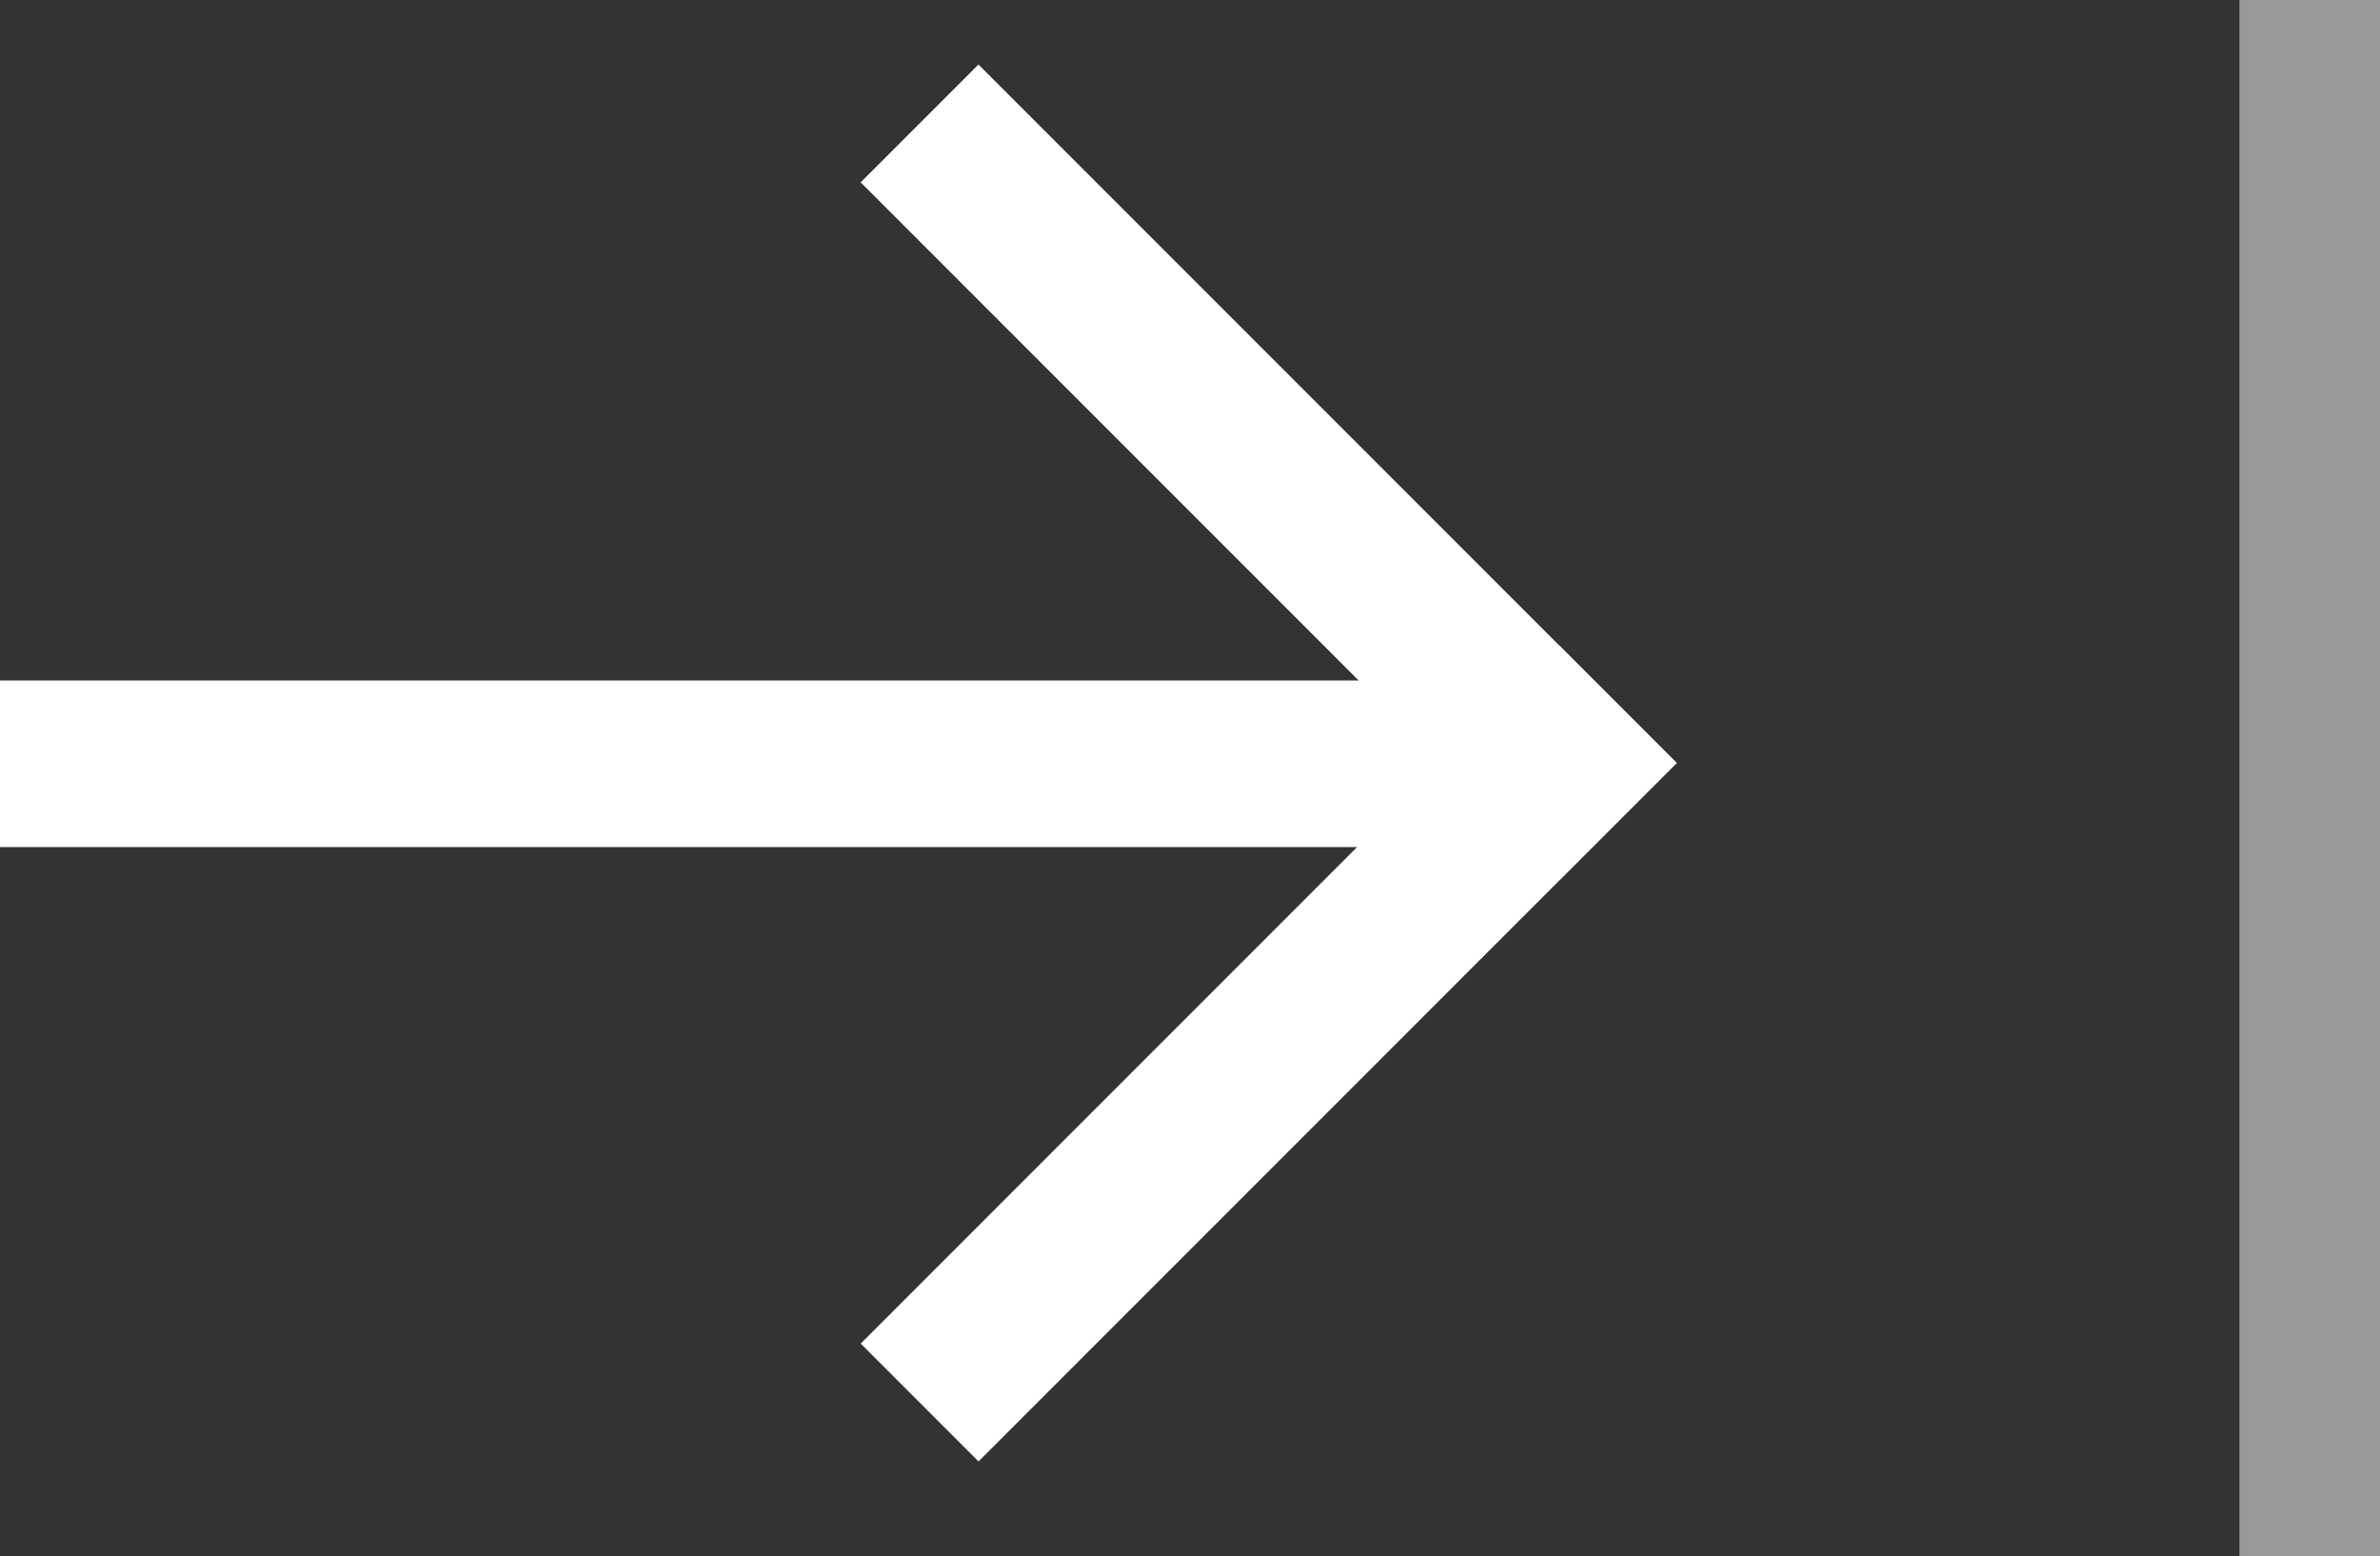
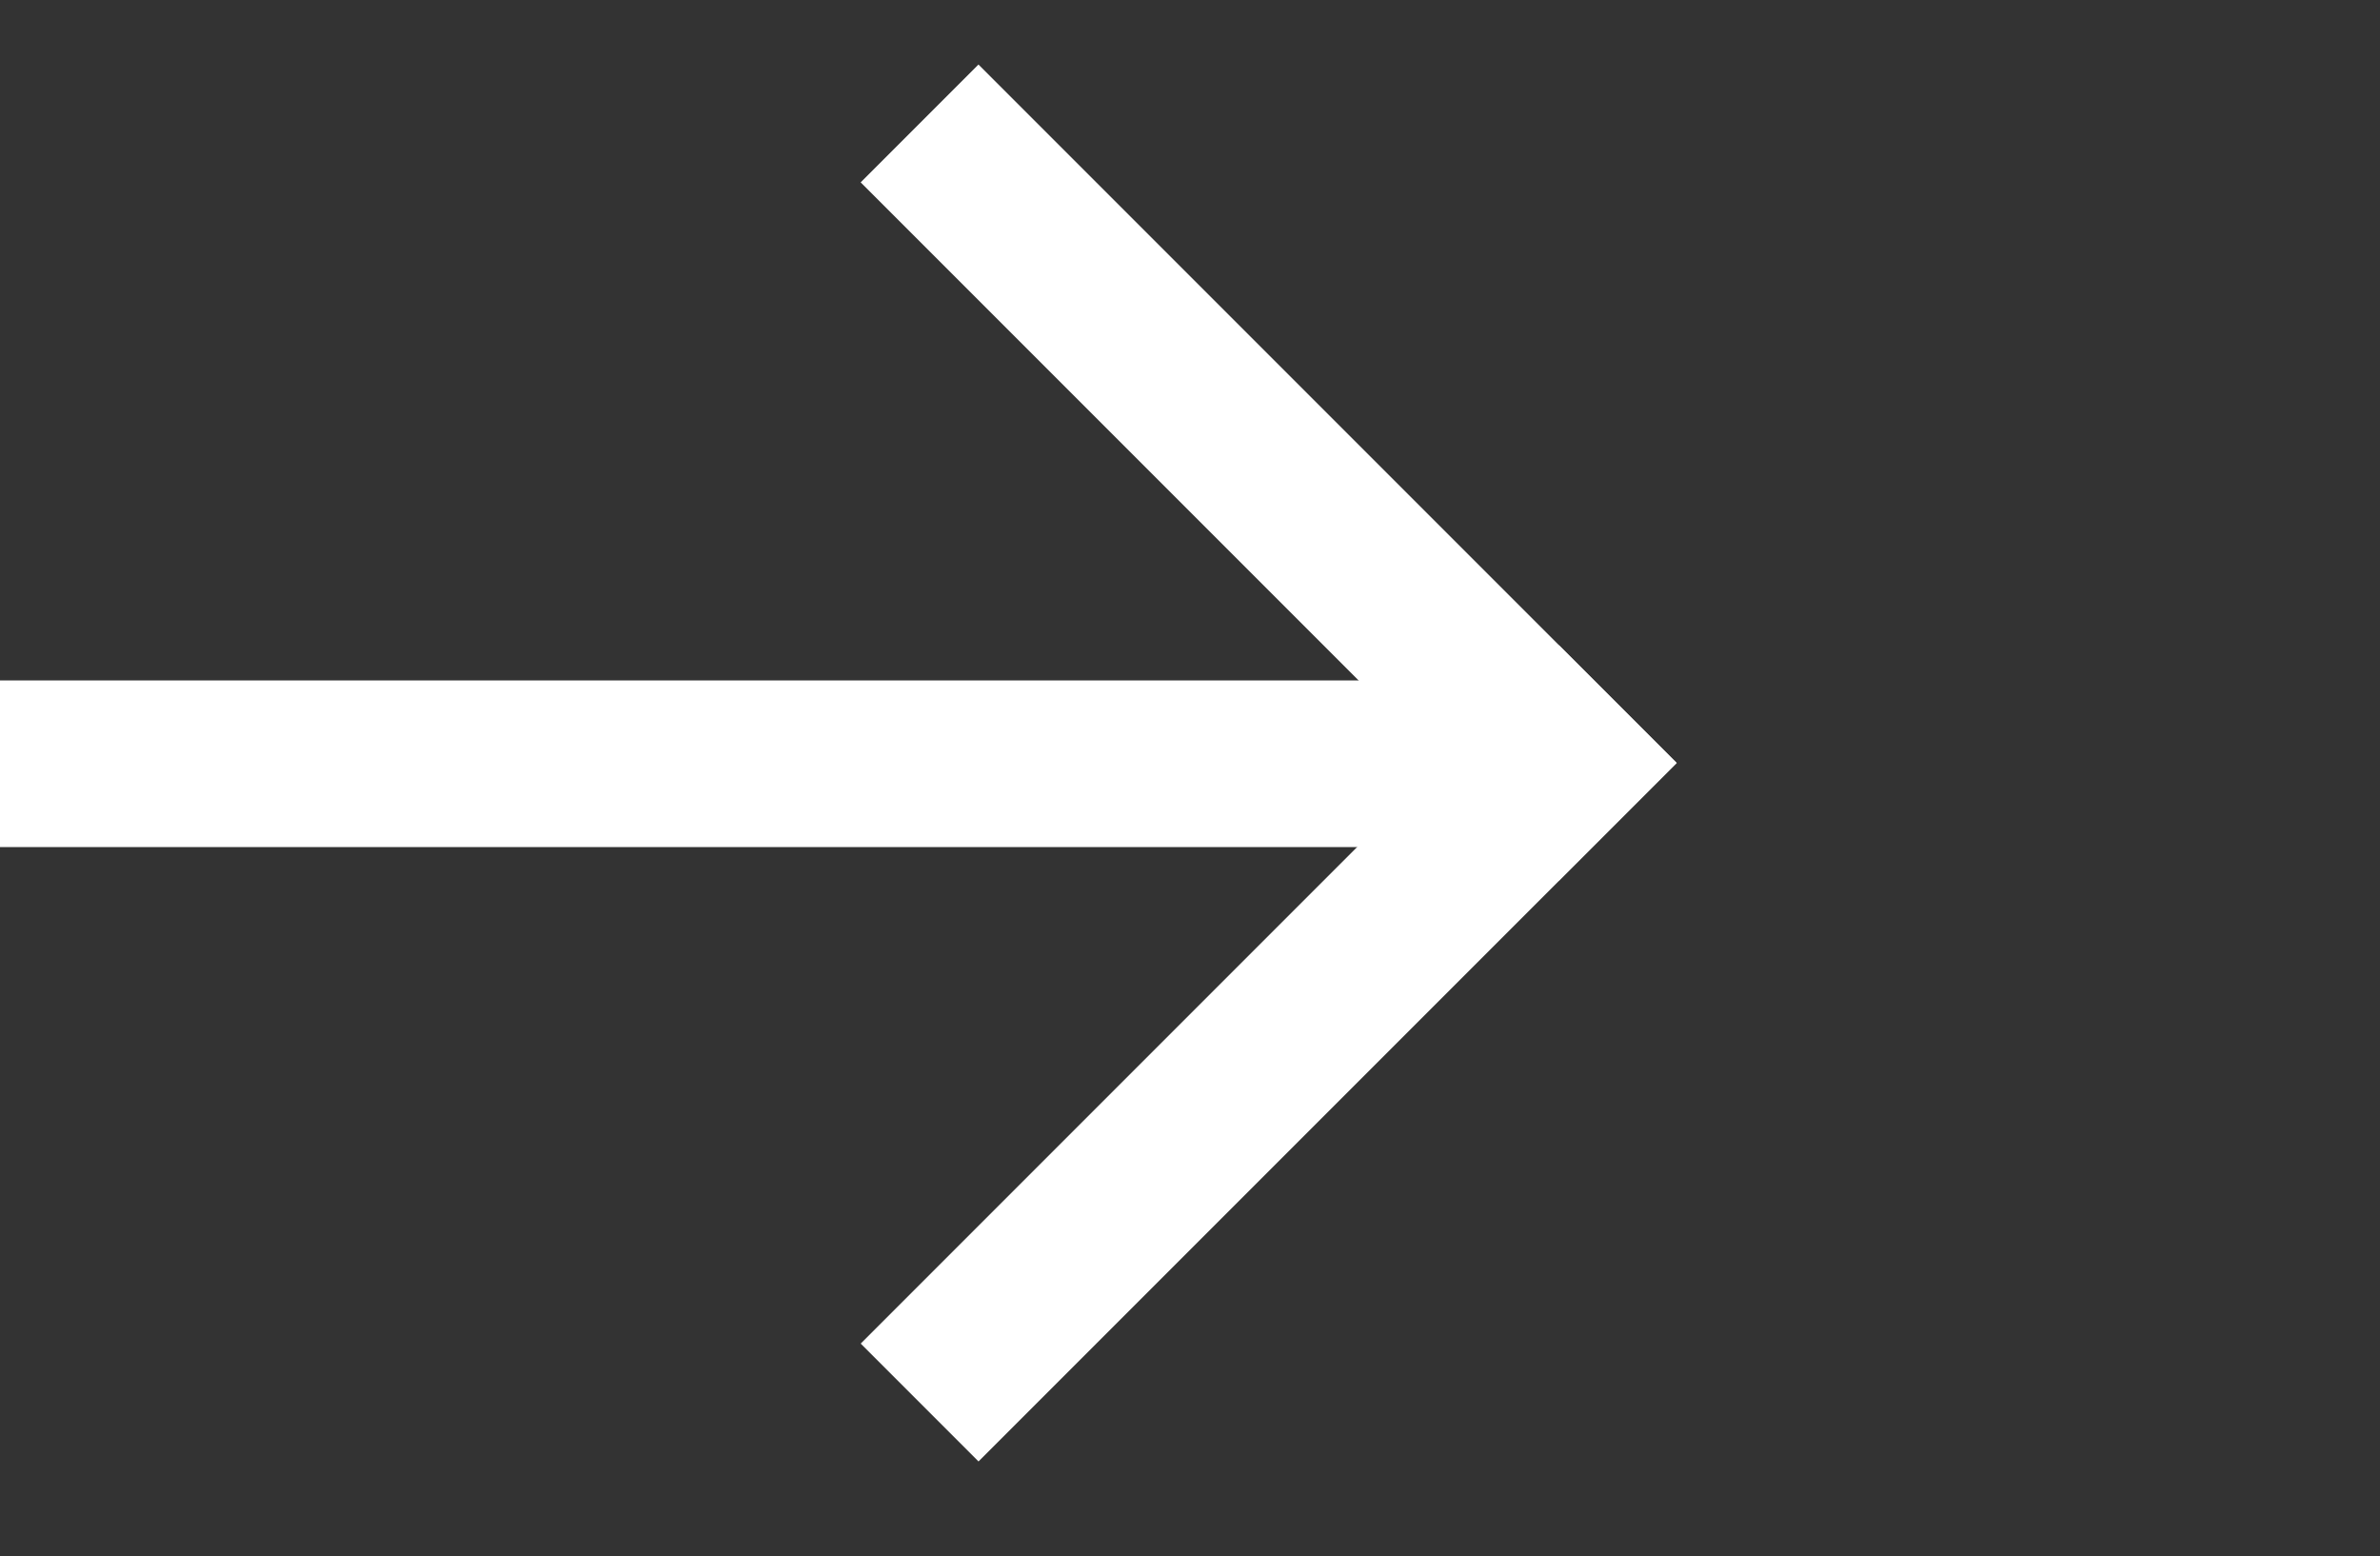
<svg xmlns="http://www.w3.org/2000/svg" viewBox="0 0 27.43 17.93">
  <rect x="0" y="0" width="27.43" height="17.93" fill="#333333" stroke="none" />
  <defs>
    <style>.cls-1{fill:#fff;}.cls-2{fill:#999;}</style>
  </defs>
  <title>fleche_blanche</title>
  <g id="Calque_2" data-name="Calque 2">
    <g id="Calque_1-2" data-name="Calque 1">
      <rect class="cls-1" y="7.84" width="17.3" height="1.92" />
      <rect class="cls-1" x="13.66" y="-0.24" width="1.92" height="11.38" transform="translate(0.43 11.93) rotate(-45)" />
      <rect class="cls-1" x="8.93" y="11.18" width="11.38" height="1.92" transform="translate(-4.3 13.89) rotate(-45)" />
-       <rect class="cls-2" x="25.81" width="1.63" height="17.93" />
    </g>
  </g>
</svg>